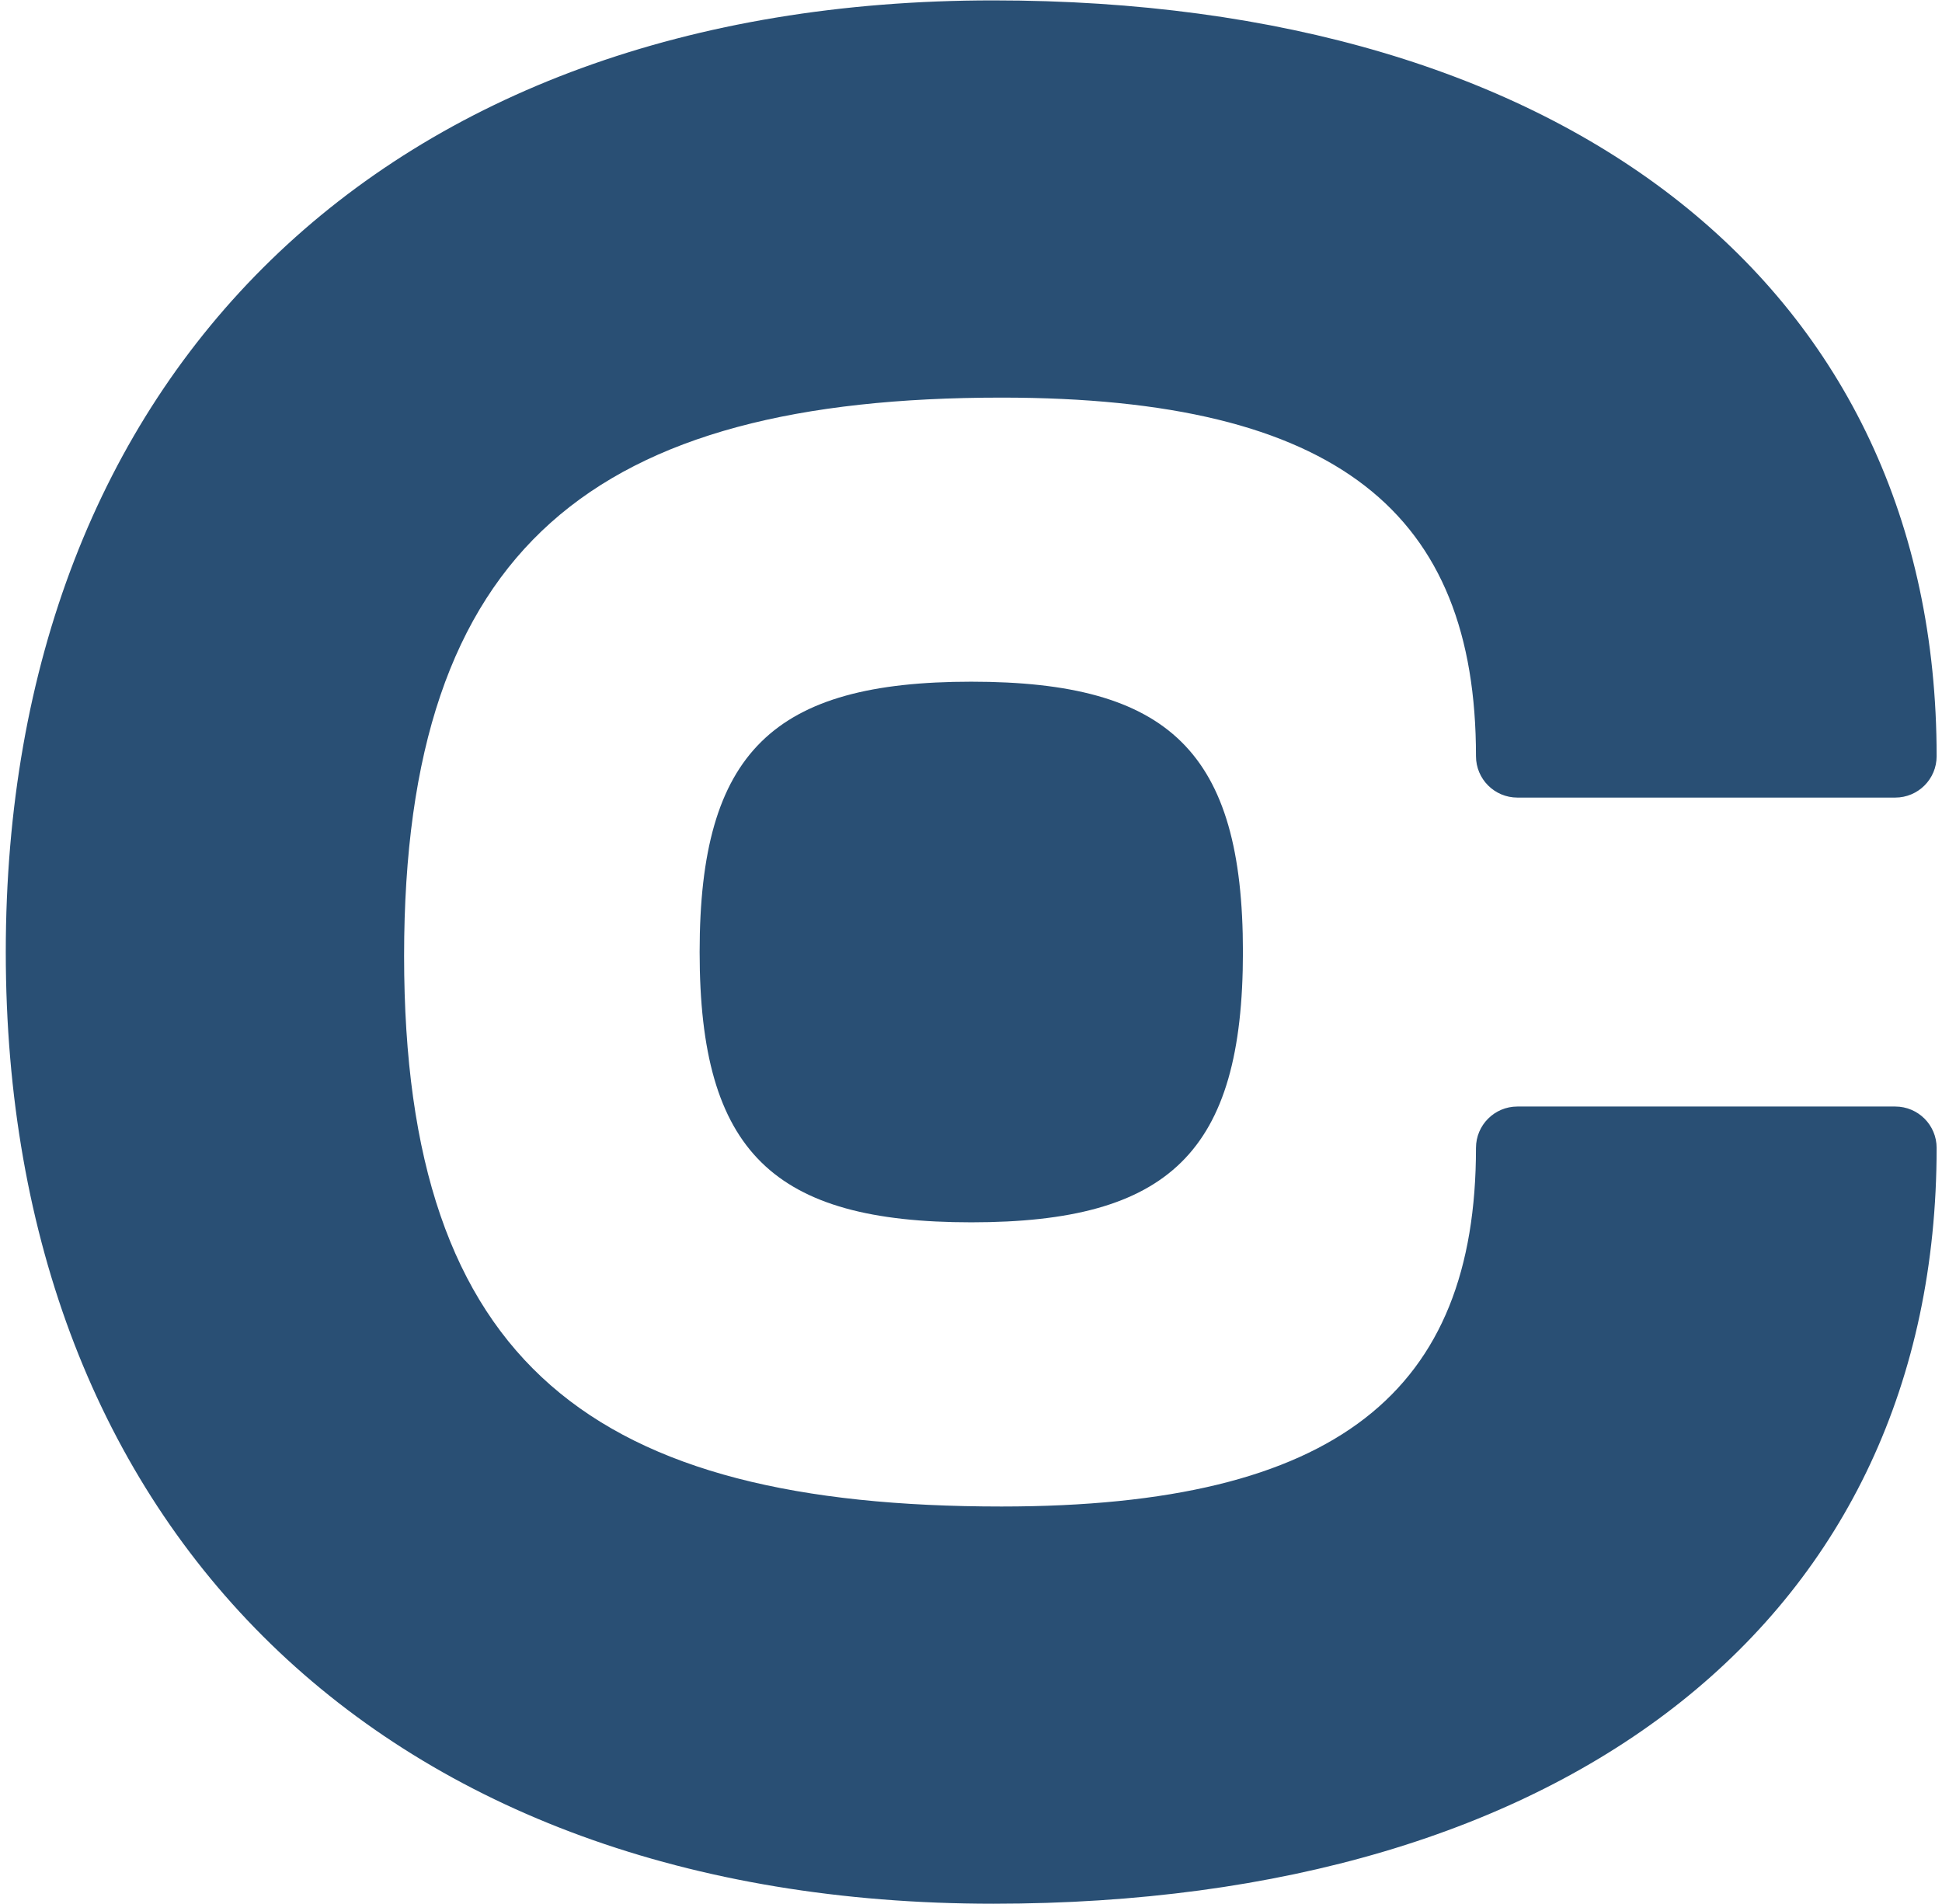
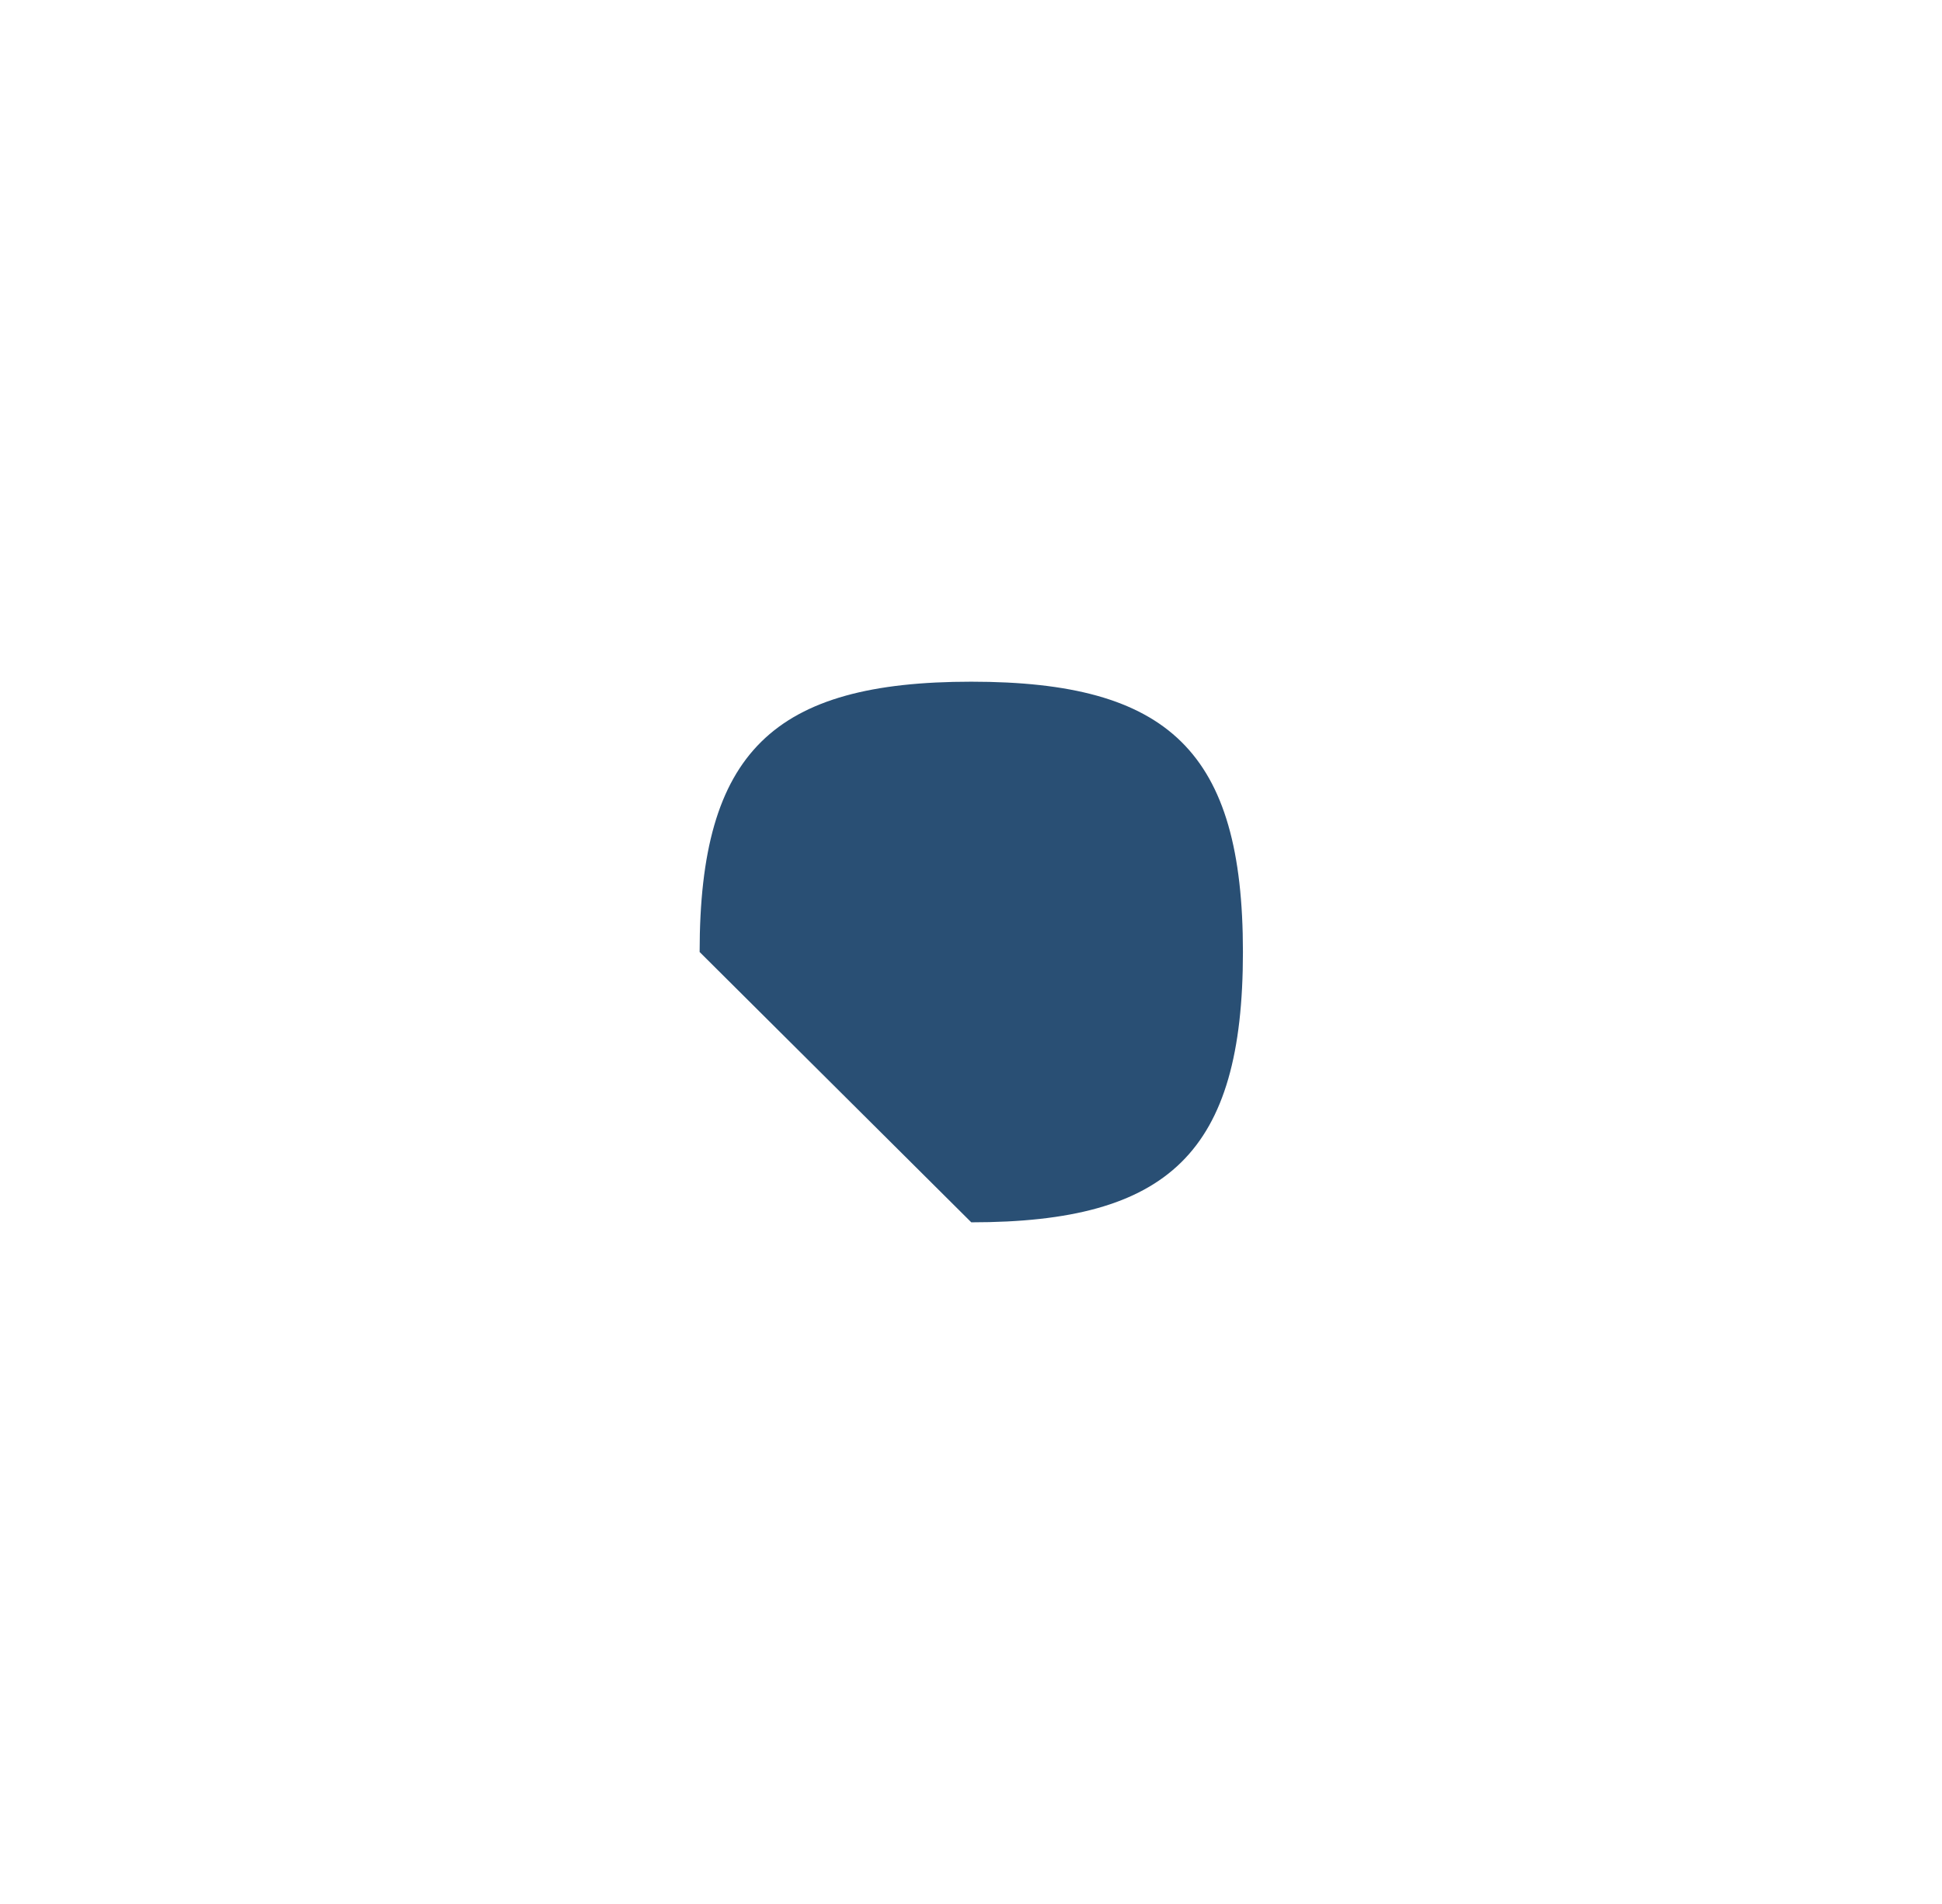
<svg xmlns="http://www.w3.org/2000/svg" version="1.1" width="204" height="200">
  <svg width="204" height="200" viewBox="0 0 204 200" fill="none">
-     <path fill-rule="evenodd" clip-rule="evenodd" d="M0.607 100.007C0.607 160.566 40.304 199.972 104.34 199.972C164.899 199.972 203.436 169.838 203.436 120.579C203.436 118.179 201.491 116.233 199.09 116.233H159.394C156.993 116.233 155.047 118.179 155.047 120.579C155.047 146.078 140.559 158.248 105.209 158.248C62.615 158.248 42.449 143.589 42.449 100.415C42.449 57.241 62.615 41.766 105.209 41.766C140.559 41.766 155.047 53.936 155.047 79.434C155.047 81.835 156.993 83.78 159.394 83.78H199.09C201.491 83.78 203.436 81.835 203.436 79.434C203.436 30.176 164.609 0.041 104.34 0.041C40.304 0.041 0.607 39.448 0.607 100.007Z" fill="#294F74" />
-     <path d="M73.494 100.002C73.494 78.953 81.264 71.607 102.03 71.607C122.796 71.607 130.565 78.953 130.565 100.002C130.565 121.05 122.796 128.396 102.03 128.396C81.264 128.396 73.494 121.05 73.494 100.002Z" fill="#294F74" />
+     <path d="M73.494 100.002C73.494 78.953 81.264 71.607 102.03 71.607C122.796 71.607 130.565 78.953 130.565 100.002C130.565 121.05 122.796 128.396 102.03 128.396Z" fill="#294F74" />
  </svg>
  <style>@media (prefers-color-scheme: light) { :root { filter: none; } }
@media (prefers-color-scheme: dark) { :root { filter: contrast(0.385) brightness(4.5); } }
</style>
</svg>